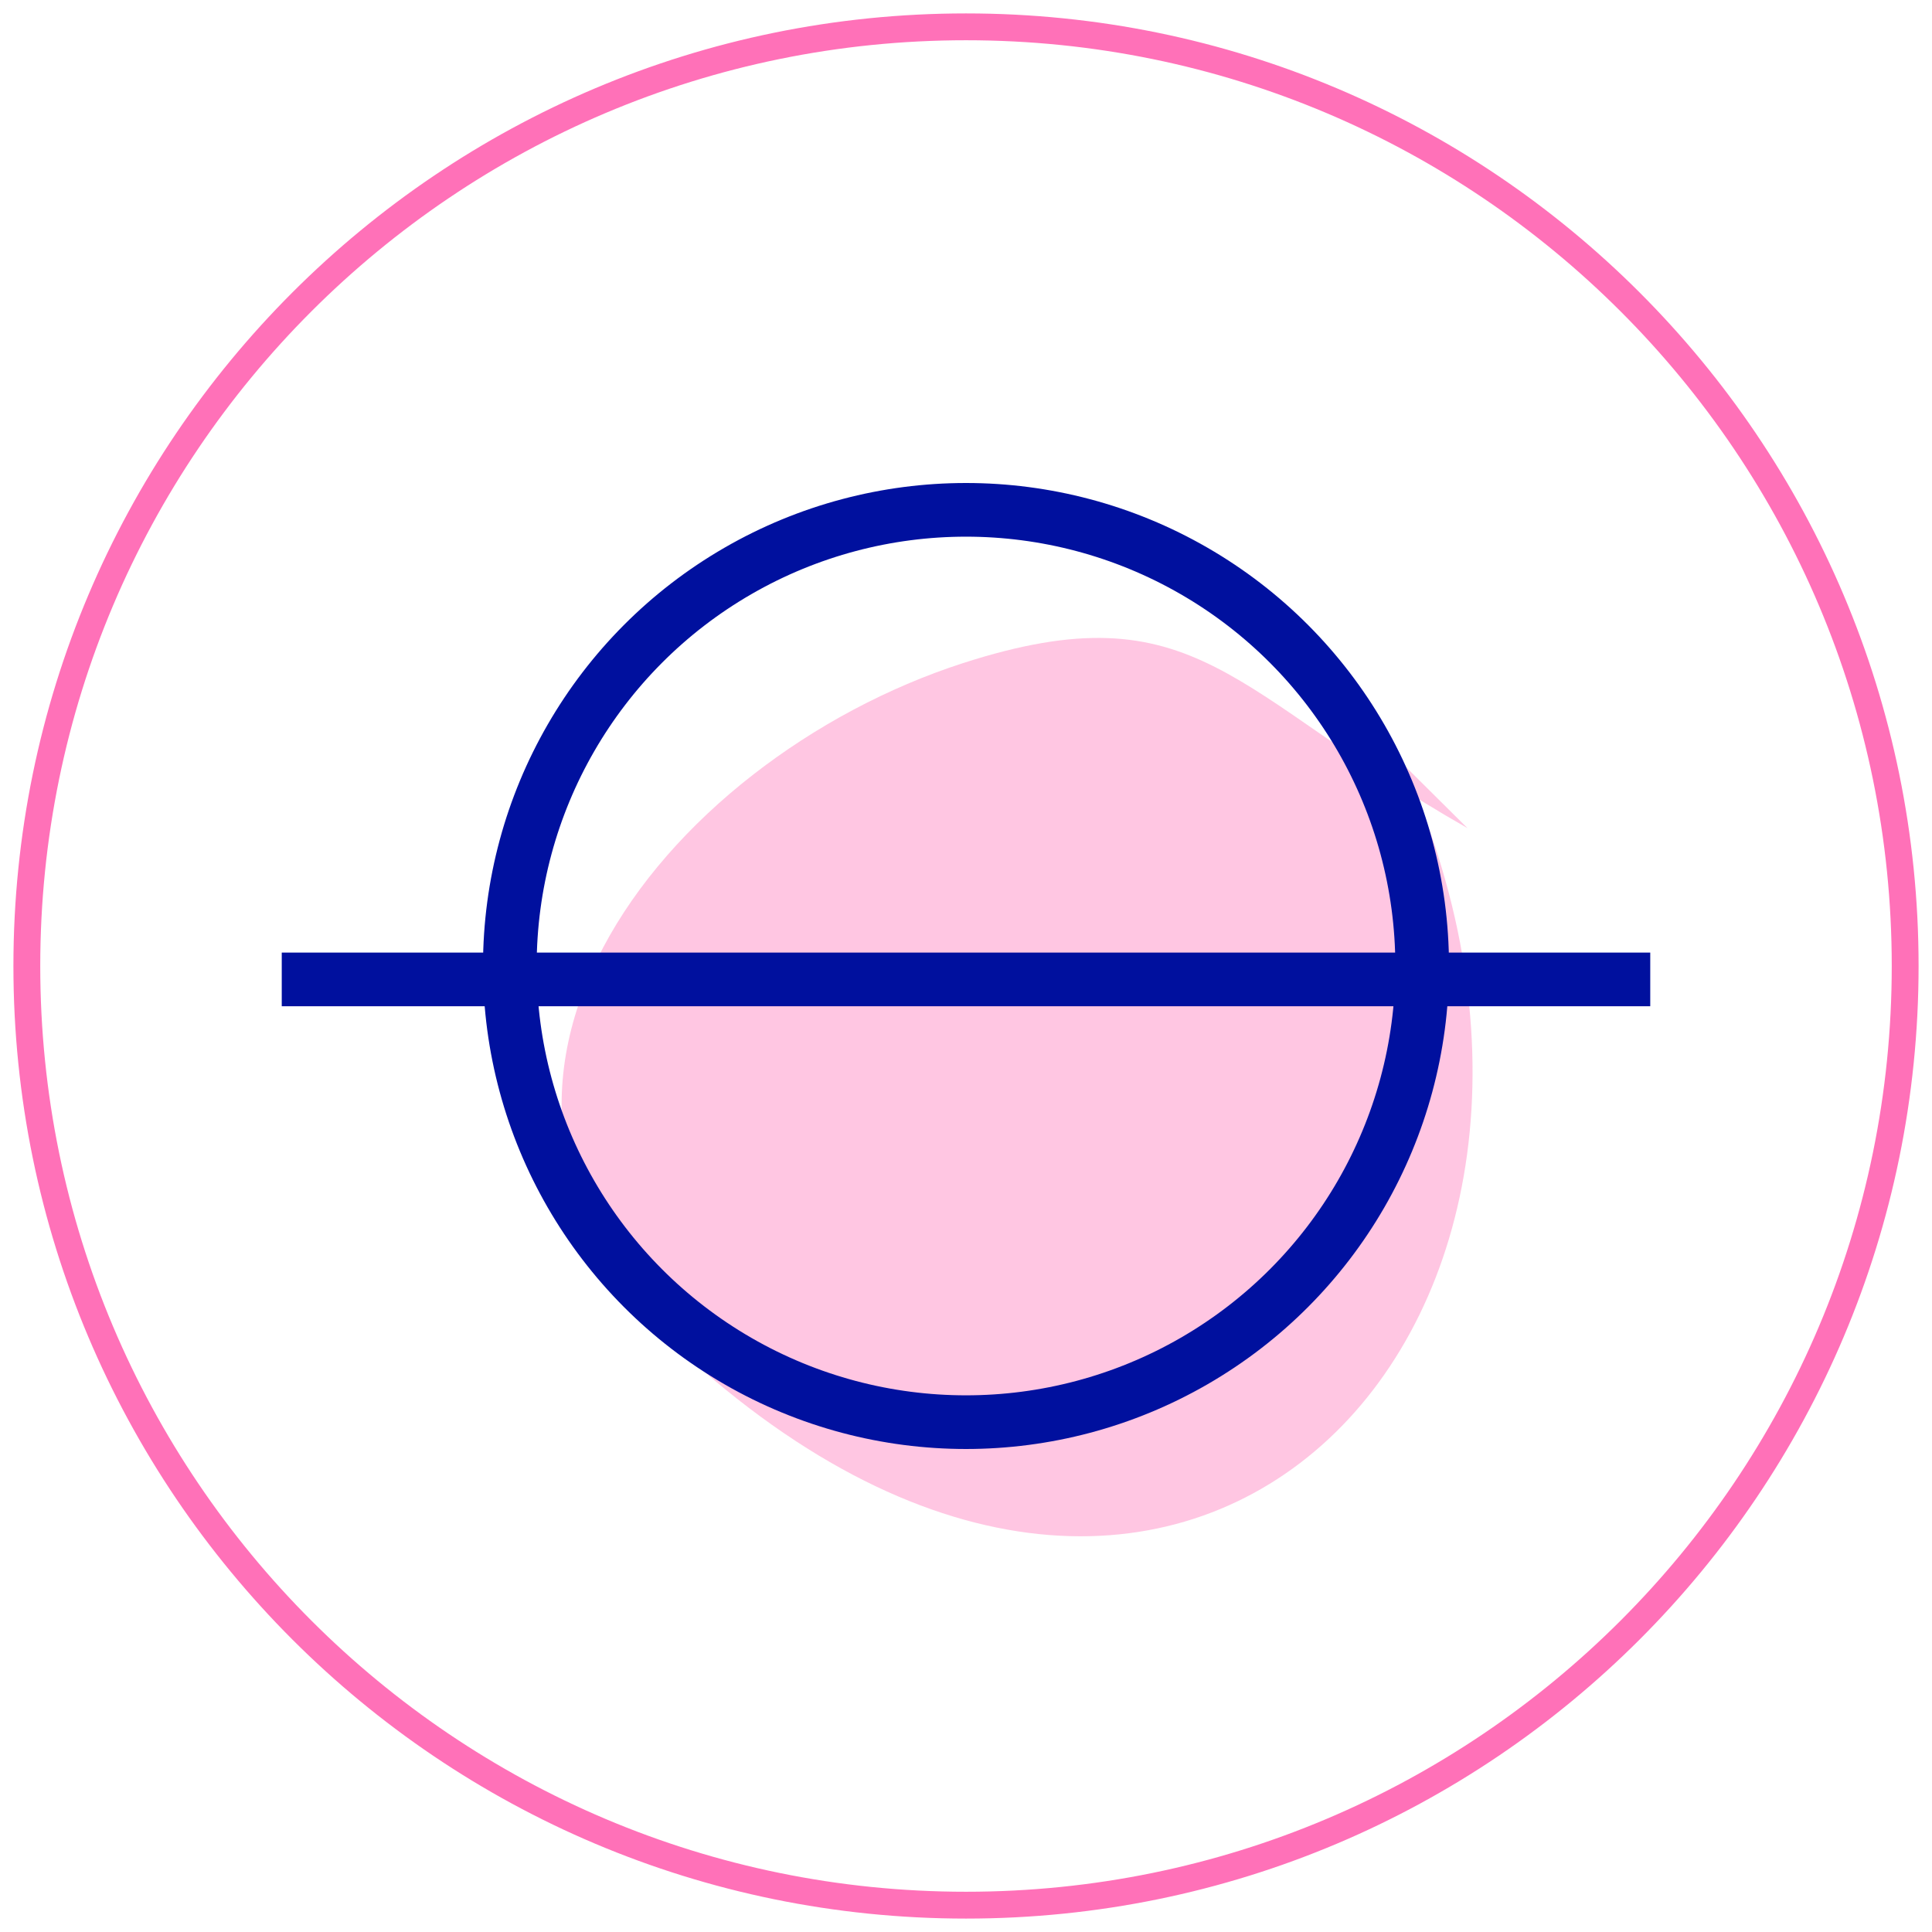
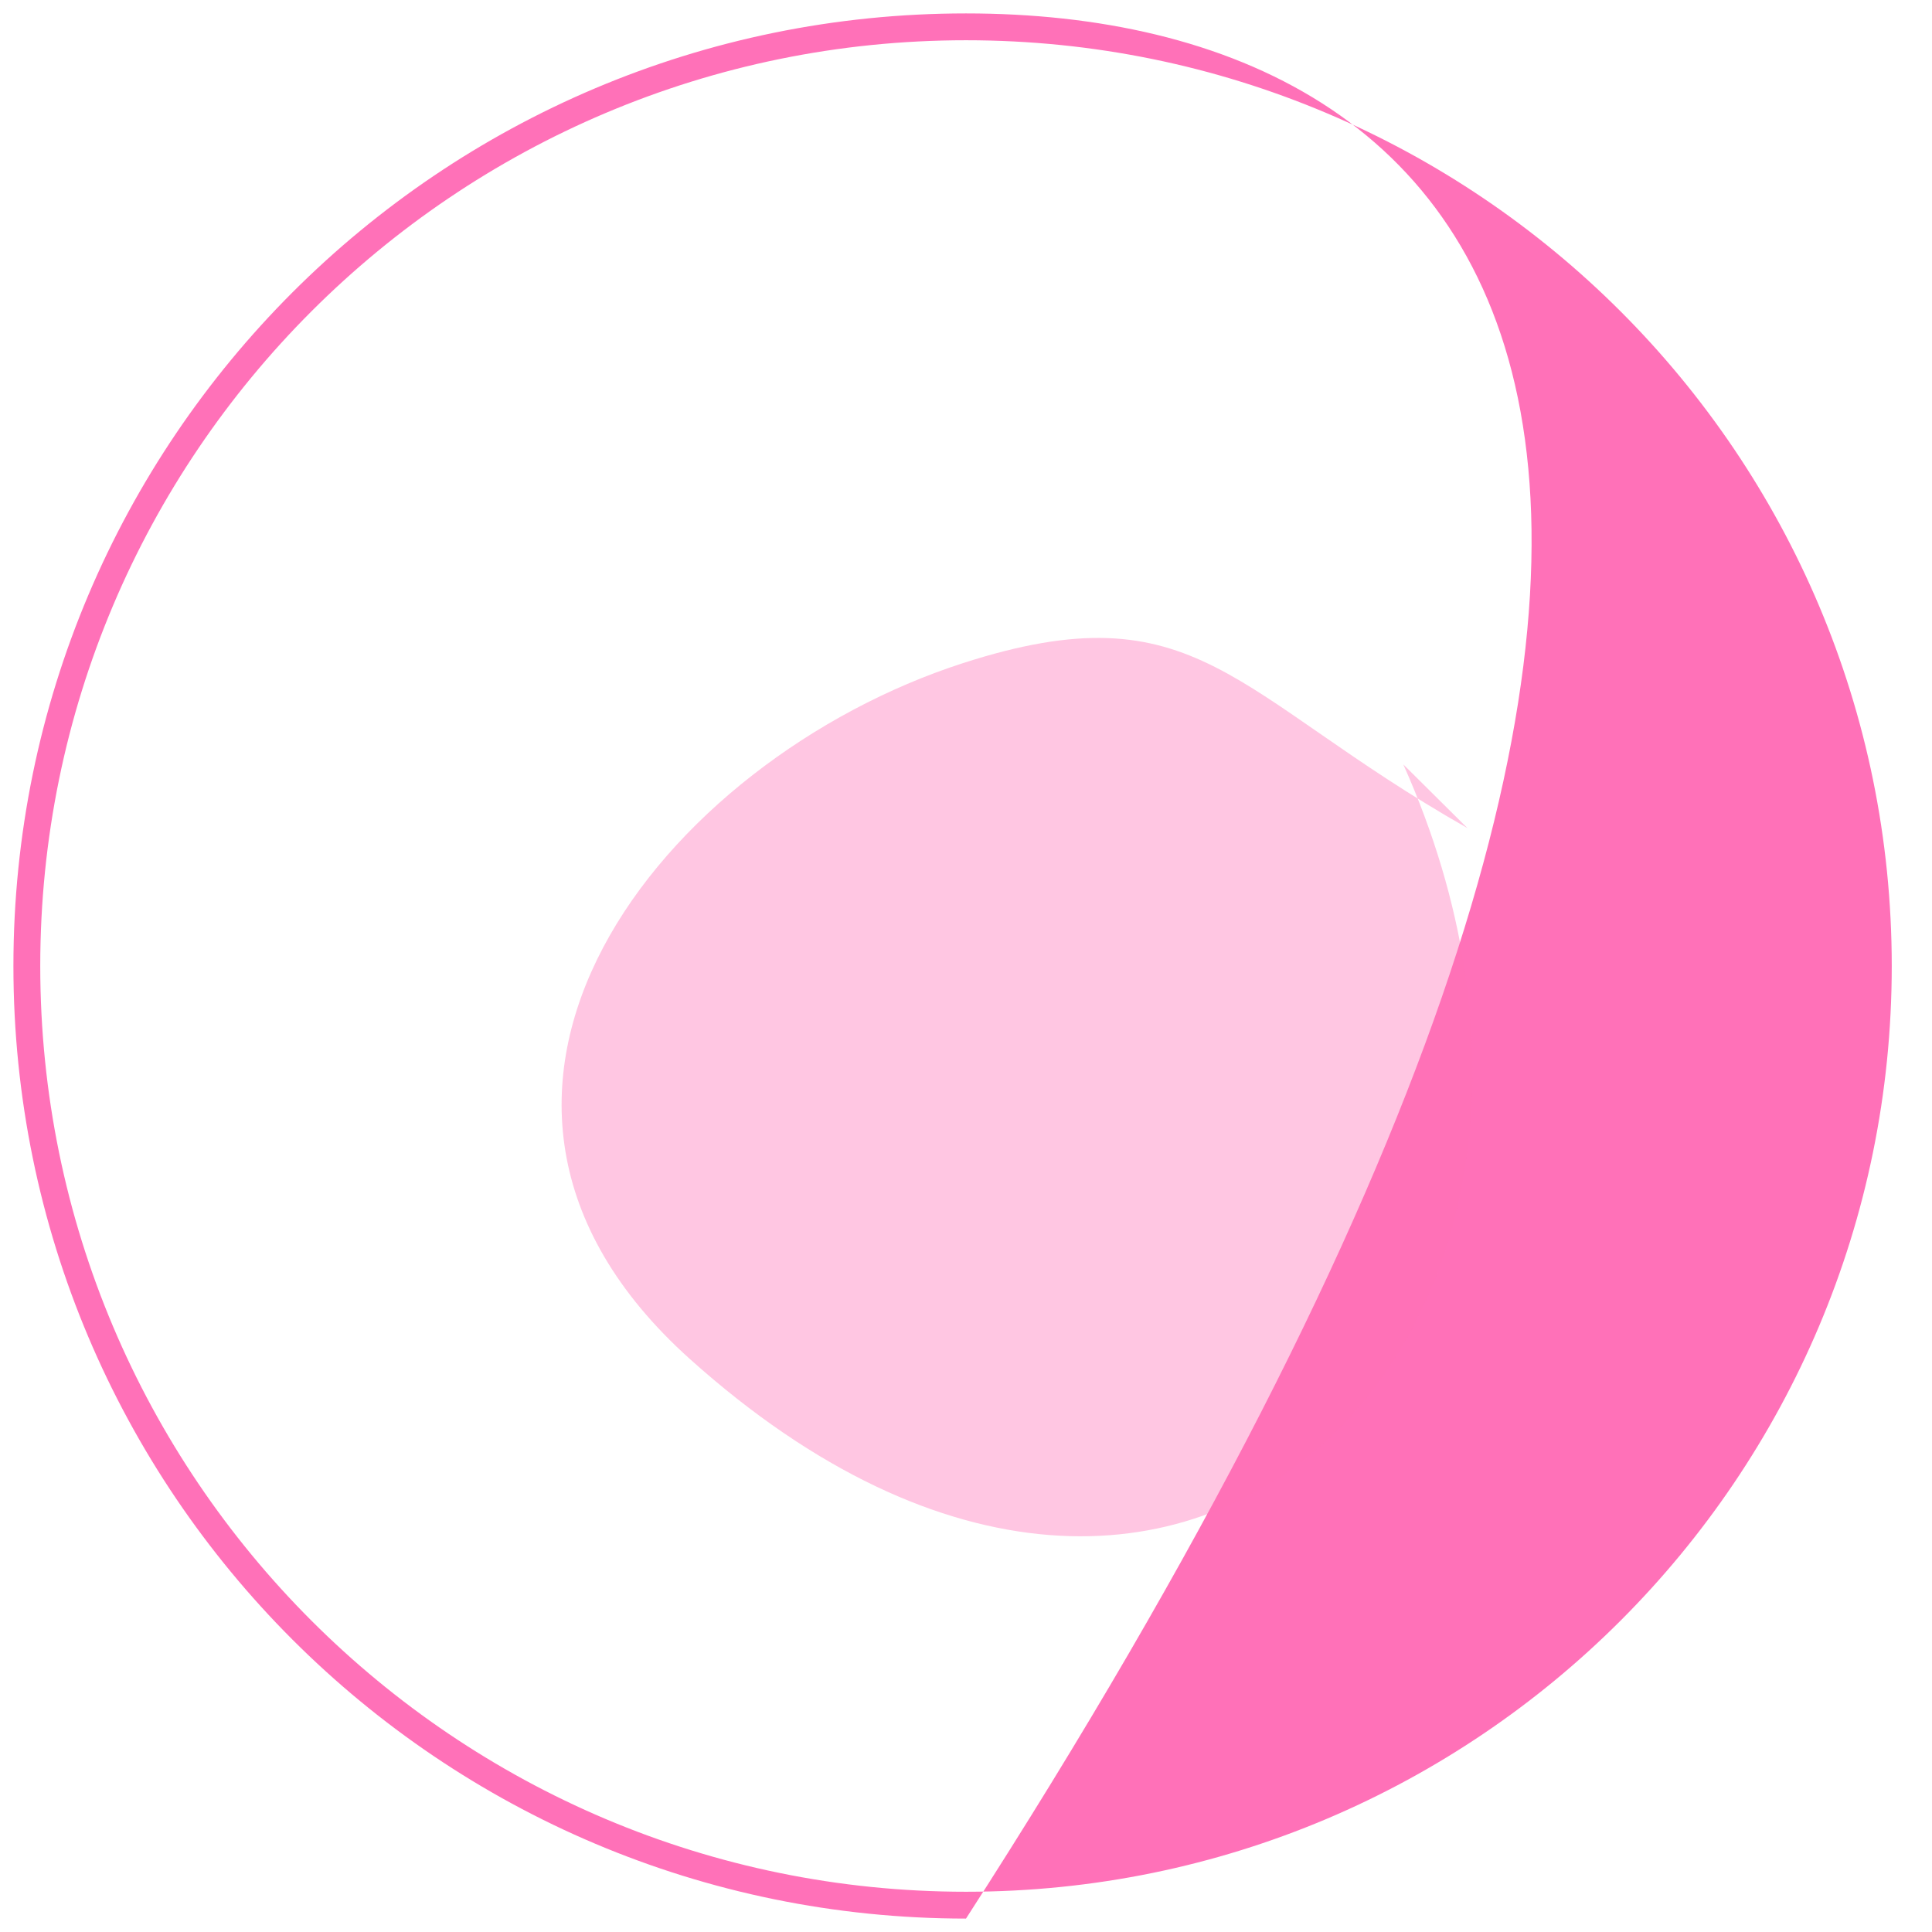
<svg xmlns="http://www.w3.org/2000/svg" width="72px" height="72px" viewBox="0 0 72 72" version="1.1">
  <title>icn_matte</title>
  <g id="Page-1" stroke="none" stroke-width="1" fill="none" fill-rule="evenodd">
    <g id="Matte-Finish" transform="translate(-25, -3)">
      <g id="icn_matte" transform="translate(25.5, 3.5)">
-         <path d="M35.5,0 C15.894,0 0,15.894 0,35.5 C0,55.106 15.894,71 35.5,71 C55.106,71 71,55.106 71,35.5 C71,15.894 55.106,0 35.5,0 Z M35.5,1 C54.554,1 70,16.446 70,35.5 C70,54.554 54.554,70 35.5,70 C16.446,70 1,54.554 1,35.5 C1,16.446 16.446,1 35.5,1 Z" id="Oval-Copy-16" fill="#FF71B8" fill-rule="nonzero" />
+         <path d="M35.5,0 C15.894,0 0,15.894 0,35.5 C0,55.106 15.894,71 35.5,71 C71,15.894 55.106,0 35.5,0 Z M35.5,1 C54.554,1 70,16.446 70,35.5 C70,54.554 54.554,70 35.5,70 C16.446,70 1,54.554 1,35.5 C1,16.446 16.446,1 35.5,1 Z" id="Oval-Copy-16" fill="#FF71B8" fill-rule="nonzero" />
        <path d="M45.052,22.84 C35.086,24.489 31.598,22.189 26.572,29.893 C20.175,39.698 20.162,55.698 34.978,56.452 C60.233,57.738 61.826,32.717 41.701,22.5" id="Path-16" fill-opacity="0.4" fill="#FF71B8" transform="translate(39, 39.5) rotate(39) translate(-39, -39.5) " />
-         <circle id="Oval" stroke="#00109E" stroke-width="2" cx="35.5" cy="35.5" r="17" />
-         <line x1="11" y1="36" x2="60" y2="36" id="Line-3" stroke="#00109E" stroke-width="2" stroke-linecap="square" />
      </g>
    </g>
  </g>
</svg>